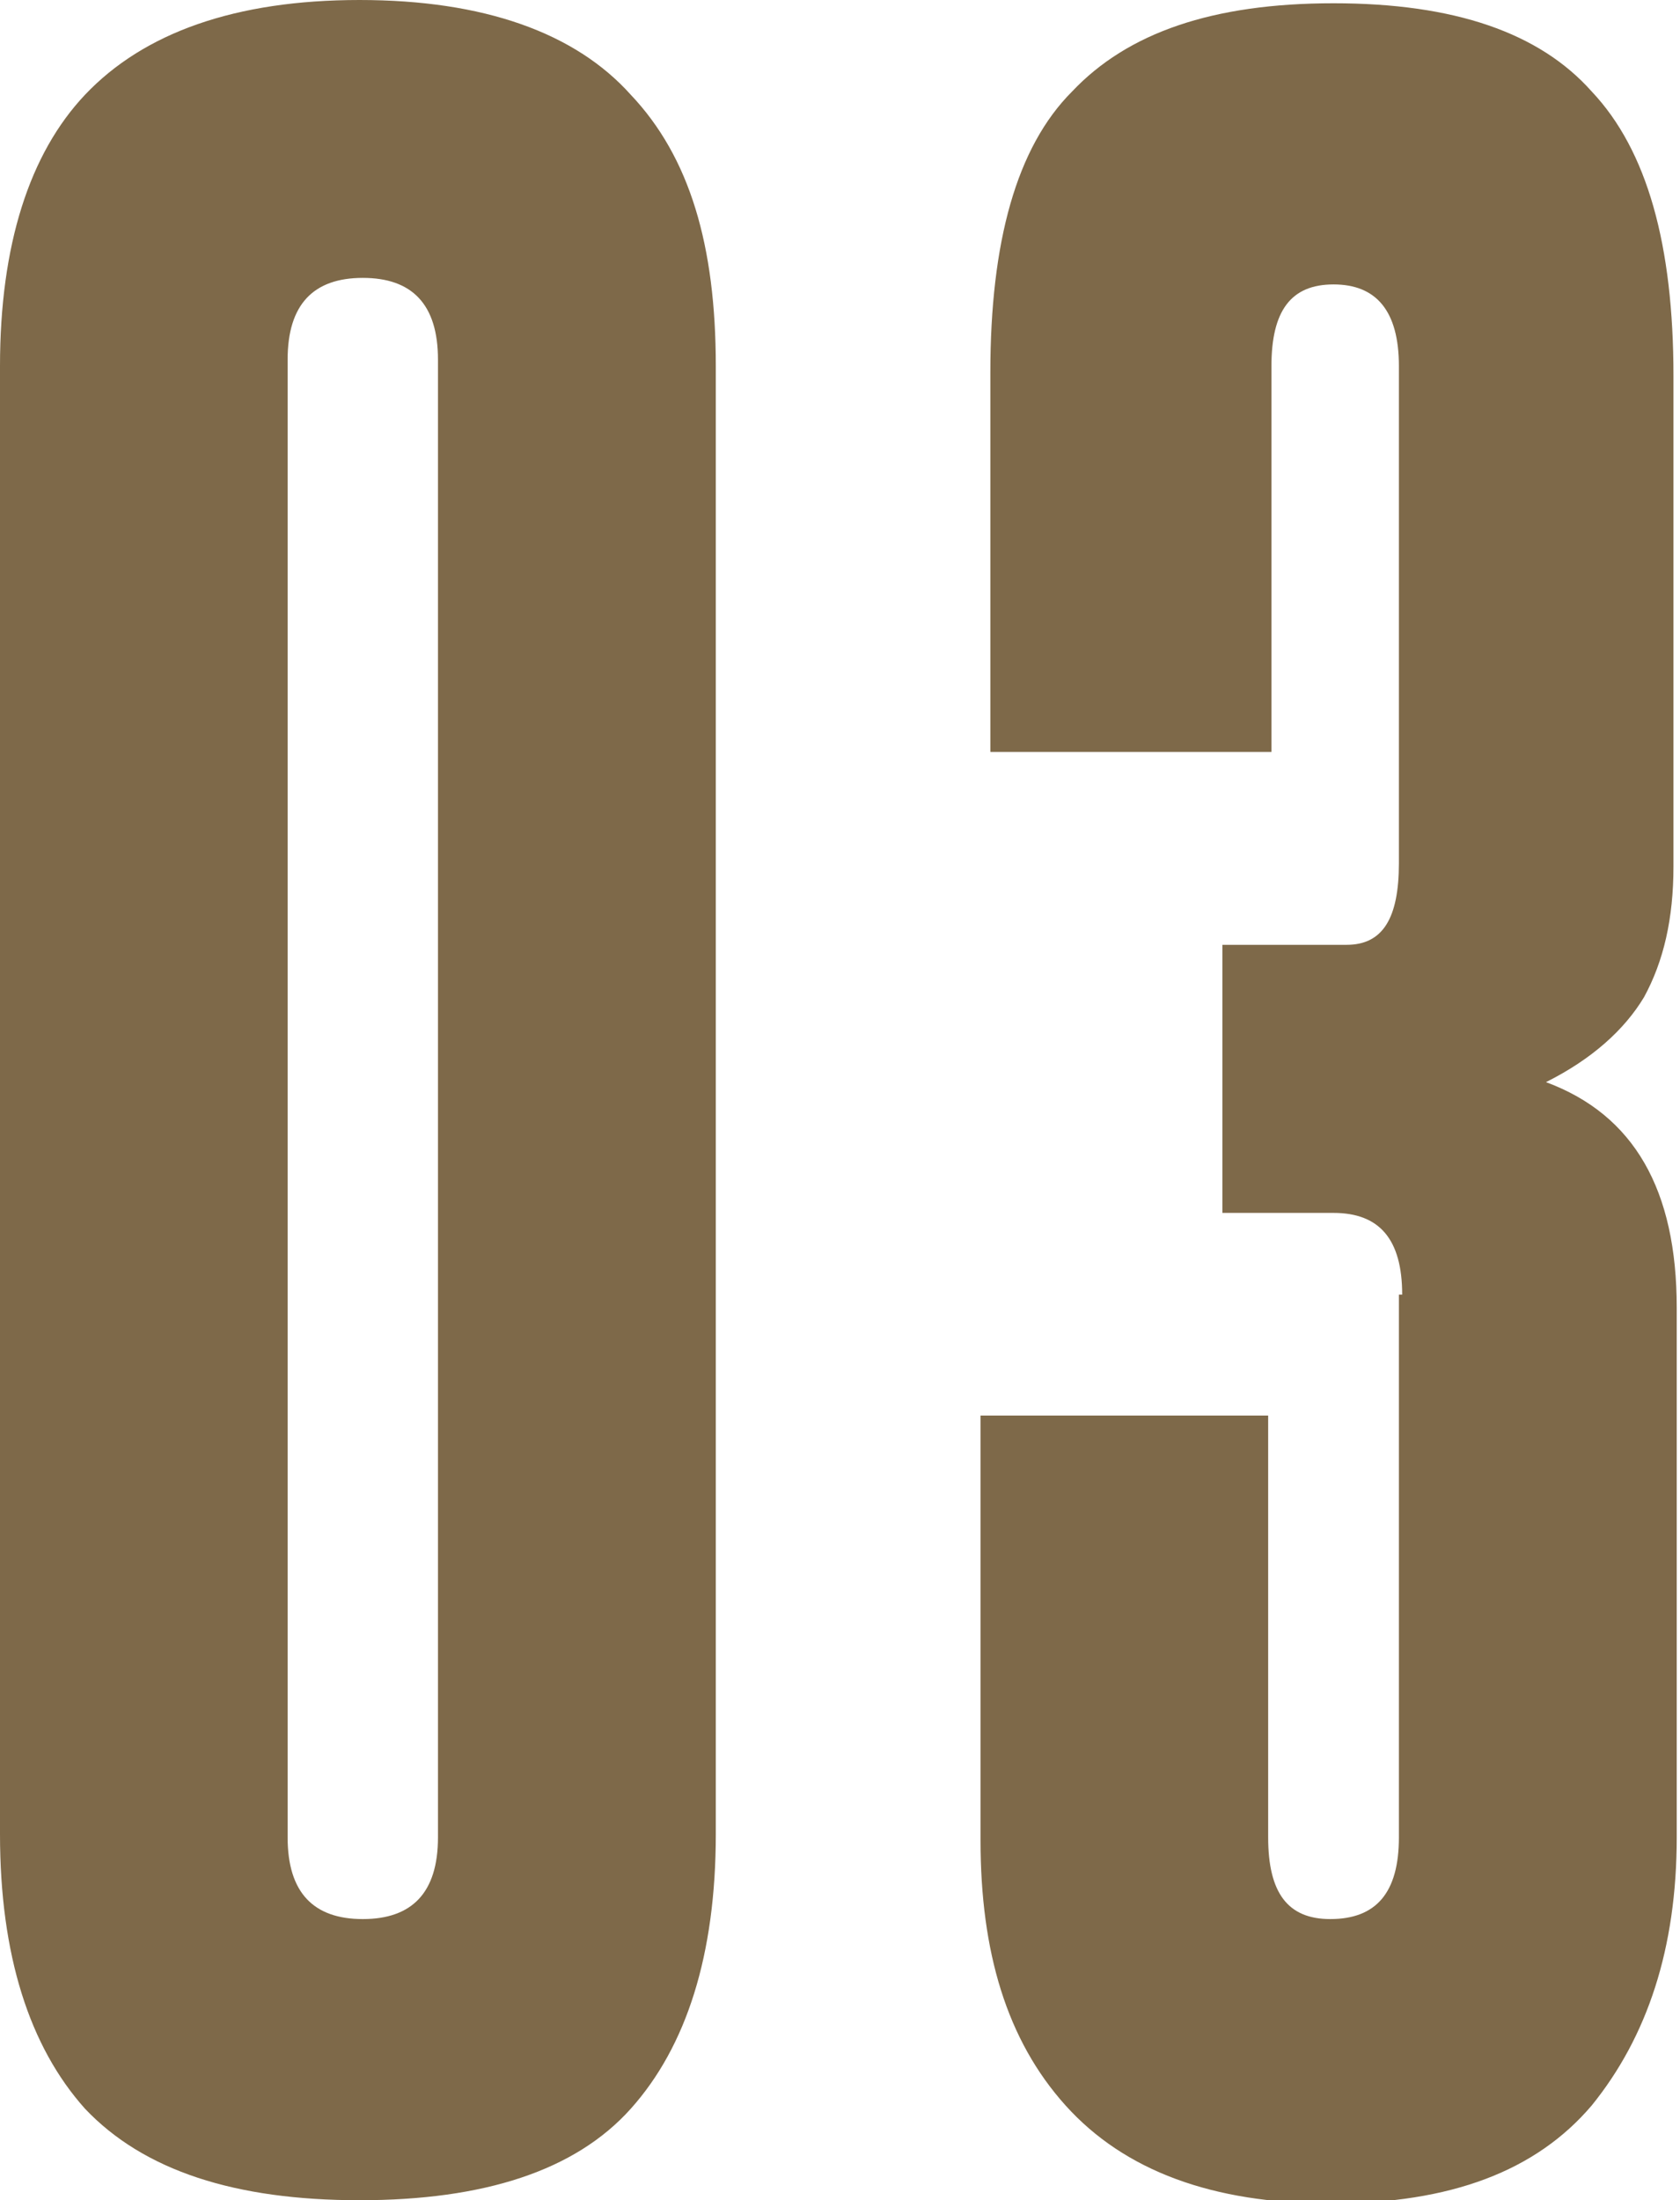
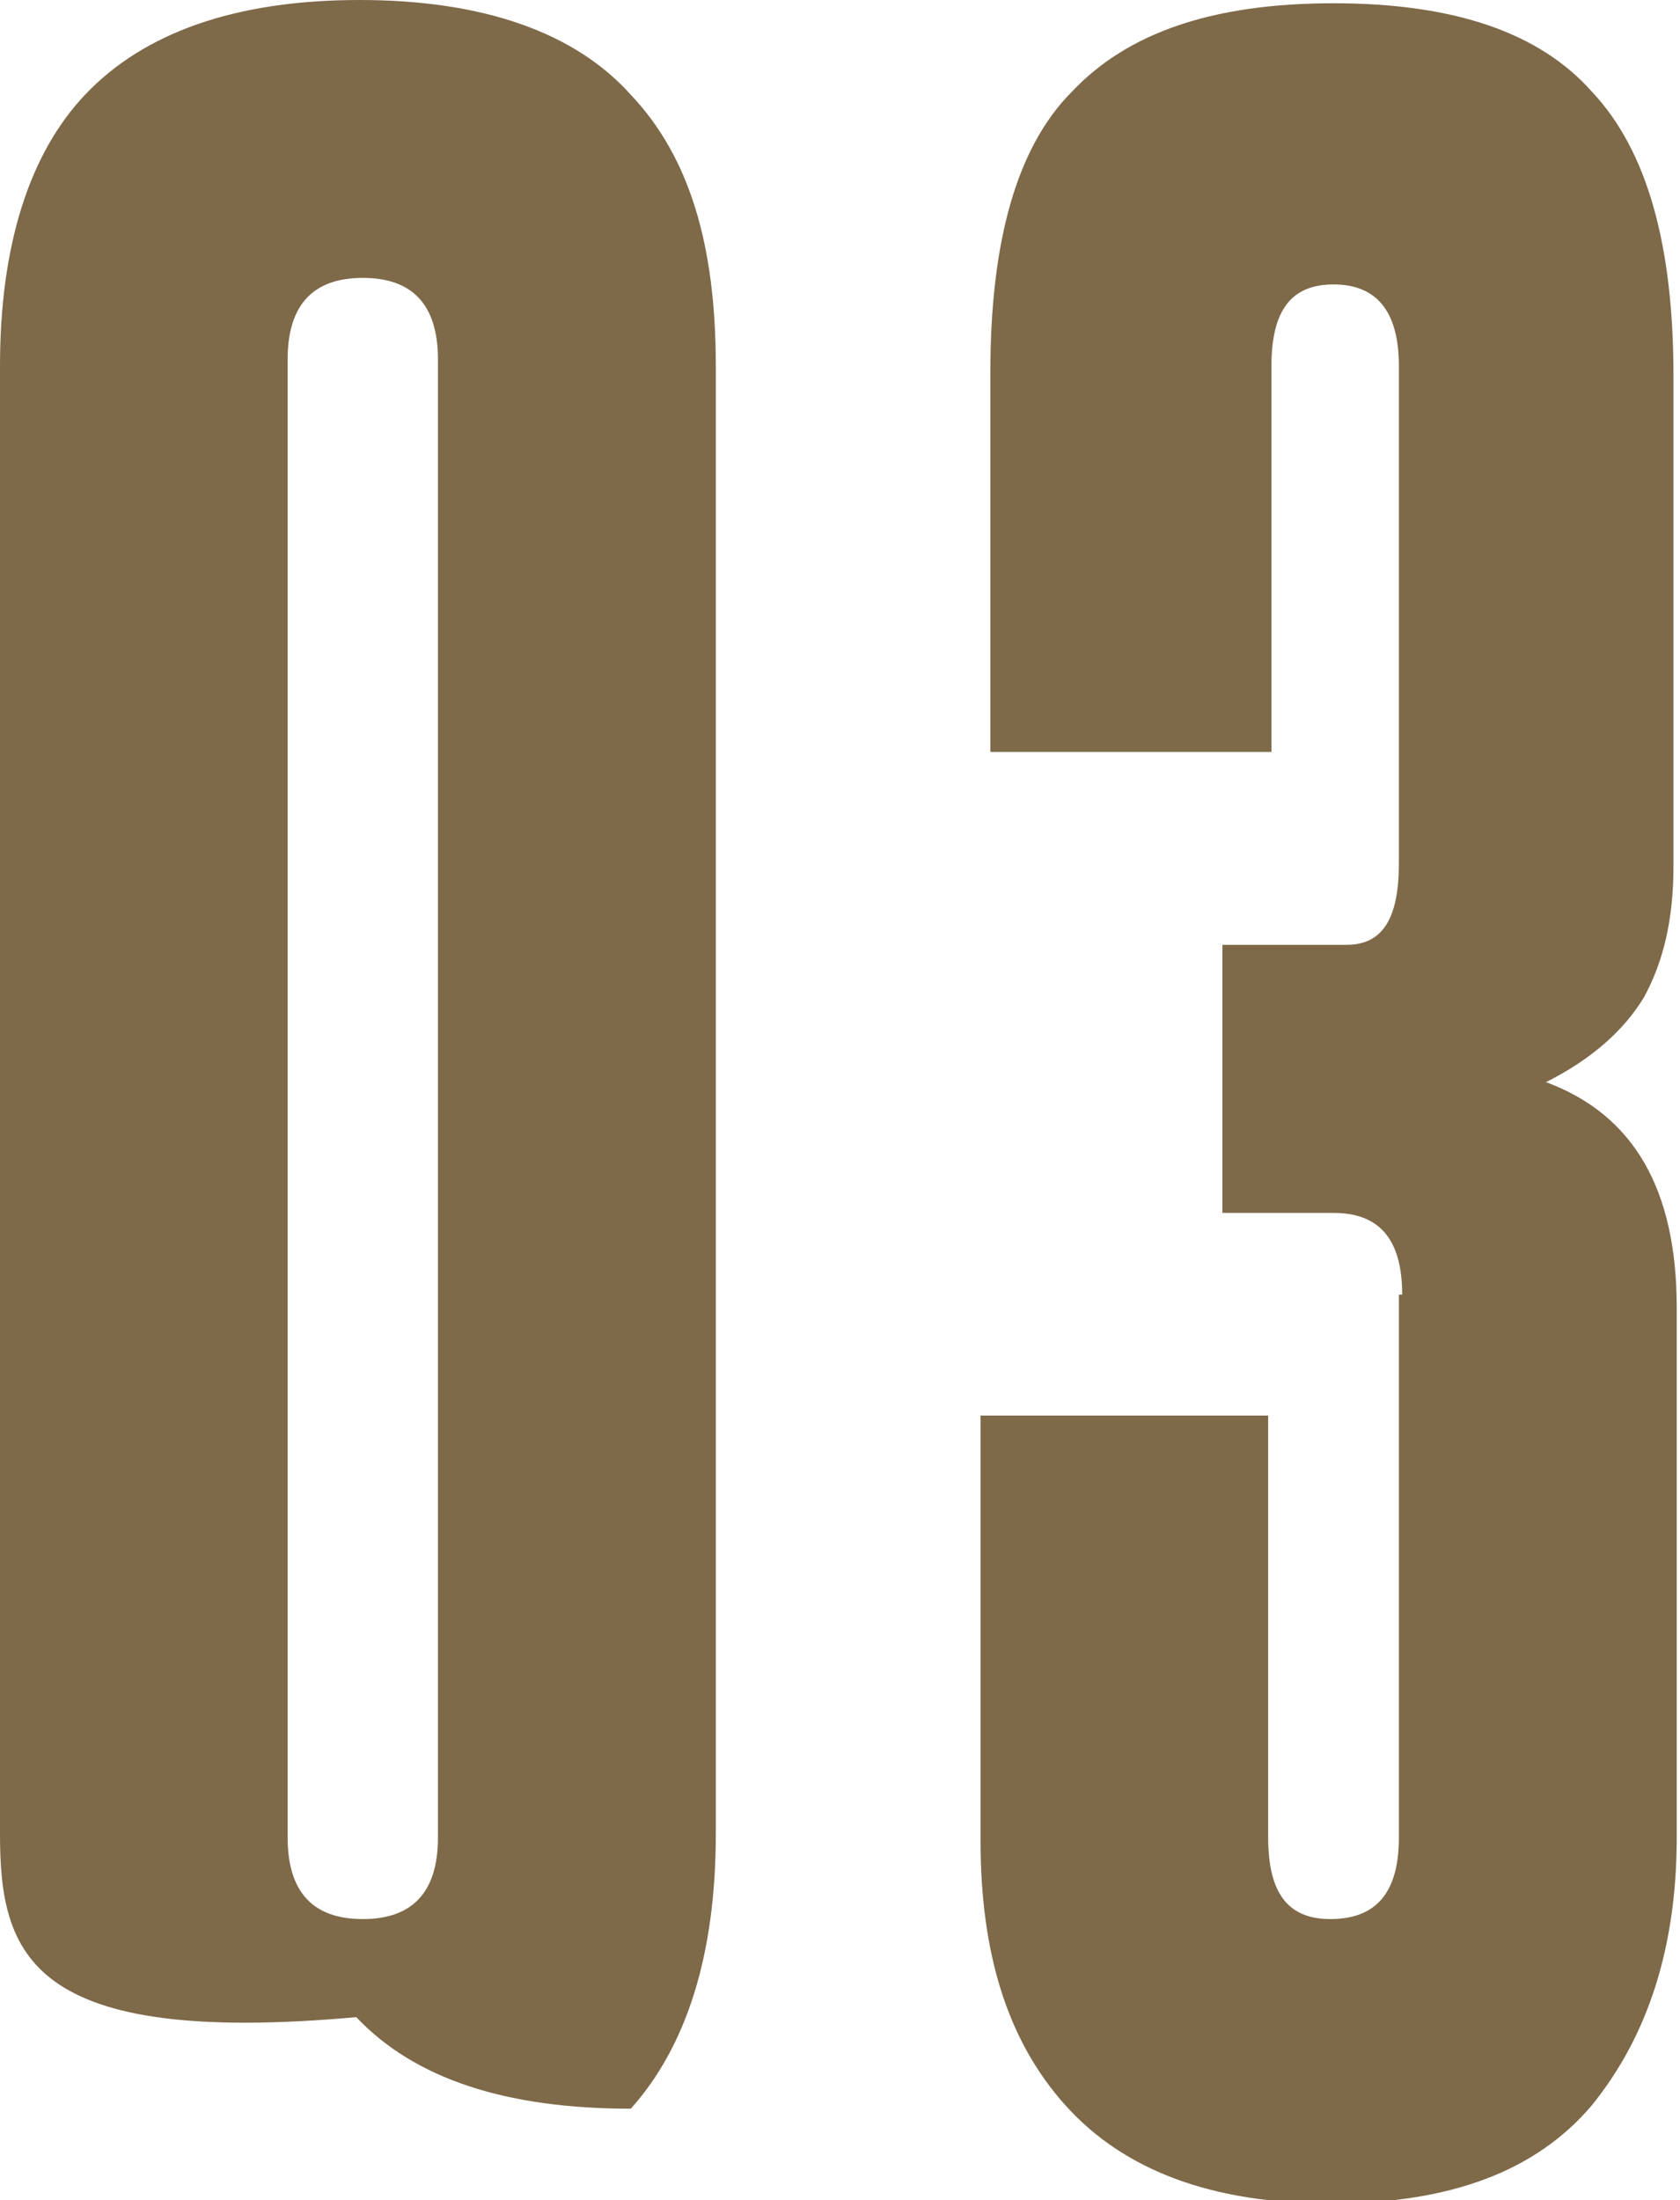
<svg xmlns="http://www.w3.org/2000/svg" version="1.1" id="Layer_1" x="0px" y="0px" viewBox="0 0 51.4 67.3" style="enable-background:new 0 0 51.4 67.3;" xml:space="preserve">
  <style type="text/css">
	.st0{fill:#7E6949;}
</style>
-   <path class="st0" d="M0,11.2c0-3.7,0.9-6.5,2.6-8.3C4.4,1,7.2,0,11,0c3.8,0,6.6,1,8.3,2.9c1.8,1.9,2.6,4.6,2.6,8.3v44.9  c0,3.7-0.9,6.5-2.6,8.4c-1.7,1.9-4.5,2.8-8.3,2.8c-3.8,0-6.6-0.9-8.4-2.8C0.9,62.6,0,59.8,0,56.1V11.2z M13.4,11  c0-1.7-0.8-2.5-2.3-2.5c-1.5,0-2.3,0.8-2.3,2.5v45.2c0,1.7,0.8,2.5,2.3,2.5c1.5,0,2.3-0.8,2.3-2.5V11z M42.9,39.6  c0-1.7-0.7-2.5-2.1-2.5h-3.4v-8.2h3.8c1.1,0,1.6-0.8,1.6-2.5V11.2c0-1.7-0.7-2.5-2-2.5c-1.3,0-1.9,0.8-1.9,2.5V23h-8.6V11.4  c0-4,0.8-6.9,2.5-8.6c1.7-1.8,4.3-2.7,8-2.7s6.3,0.9,7.9,2.7c1.7,1.8,2.5,4.7,2.5,8.7v15c0,1.6-0.3,2.9-0.9,4c-0.6,1-1.6,1.9-3,2.6  c2.7,1,4,3.3,4,6.9v16.2c0,3.4-0.9,6.1-2.6,8.2c-1.7,2-4.3,3-8,3c-3.6,0-6.3-1-8.1-3c-1.8-2-2.6-4.7-2.6-8.1v-13h8.8v12.9  c0,1.7,0.6,2.5,1.9,2.5c1.4,0,2.1-0.8,2.1-2.5V39.6z" />
+   <path class="st0" d="M0,11.2c0-3.7,0.9-6.5,2.6-8.3C4.4,1,7.2,0,11,0c3.8,0,6.6,1,8.3,2.9c1.8,1.9,2.6,4.6,2.6,8.3v44.9  c0,3.7-0.9,6.5-2.6,8.4c-3.8,0-6.6-0.9-8.4-2.8C0.9,62.6,0,59.8,0,56.1V11.2z M13.4,11  c0-1.7-0.8-2.5-2.3-2.5c-1.5,0-2.3,0.8-2.3,2.5v45.2c0,1.7,0.8,2.5,2.3,2.5c1.5,0,2.3-0.8,2.3-2.5V11z M42.9,39.6  c0-1.7-0.7-2.5-2.1-2.5h-3.4v-8.2h3.8c1.1,0,1.6-0.8,1.6-2.5V11.2c0-1.7-0.7-2.5-2-2.5c-1.3,0-1.9,0.8-1.9,2.5V23h-8.6V11.4  c0-4,0.8-6.9,2.5-8.6c1.7-1.8,4.3-2.7,8-2.7s6.3,0.9,7.9,2.7c1.7,1.8,2.5,4.7,2.5,8.7v15c0,1.6-0.3,2.9-0.9,4c-0.6,1-1.6,1.9-3,2.6  c2.7,1,4,3.3,4,6.9v16.2c0,3.4-0.9,6.1-2.6,8.2c-1.7,2-4.3,3-8,3c-3.6,0-6.3-1-8.1-3c-1.8-2-2.6-4.7-2.6-8.1v-13h8.8v12.9  c0,1.7,0.6,2.5,1.9,2.5c1.4,0,2.1-0.8,2.1-2.5V39.6z" />
</svg>